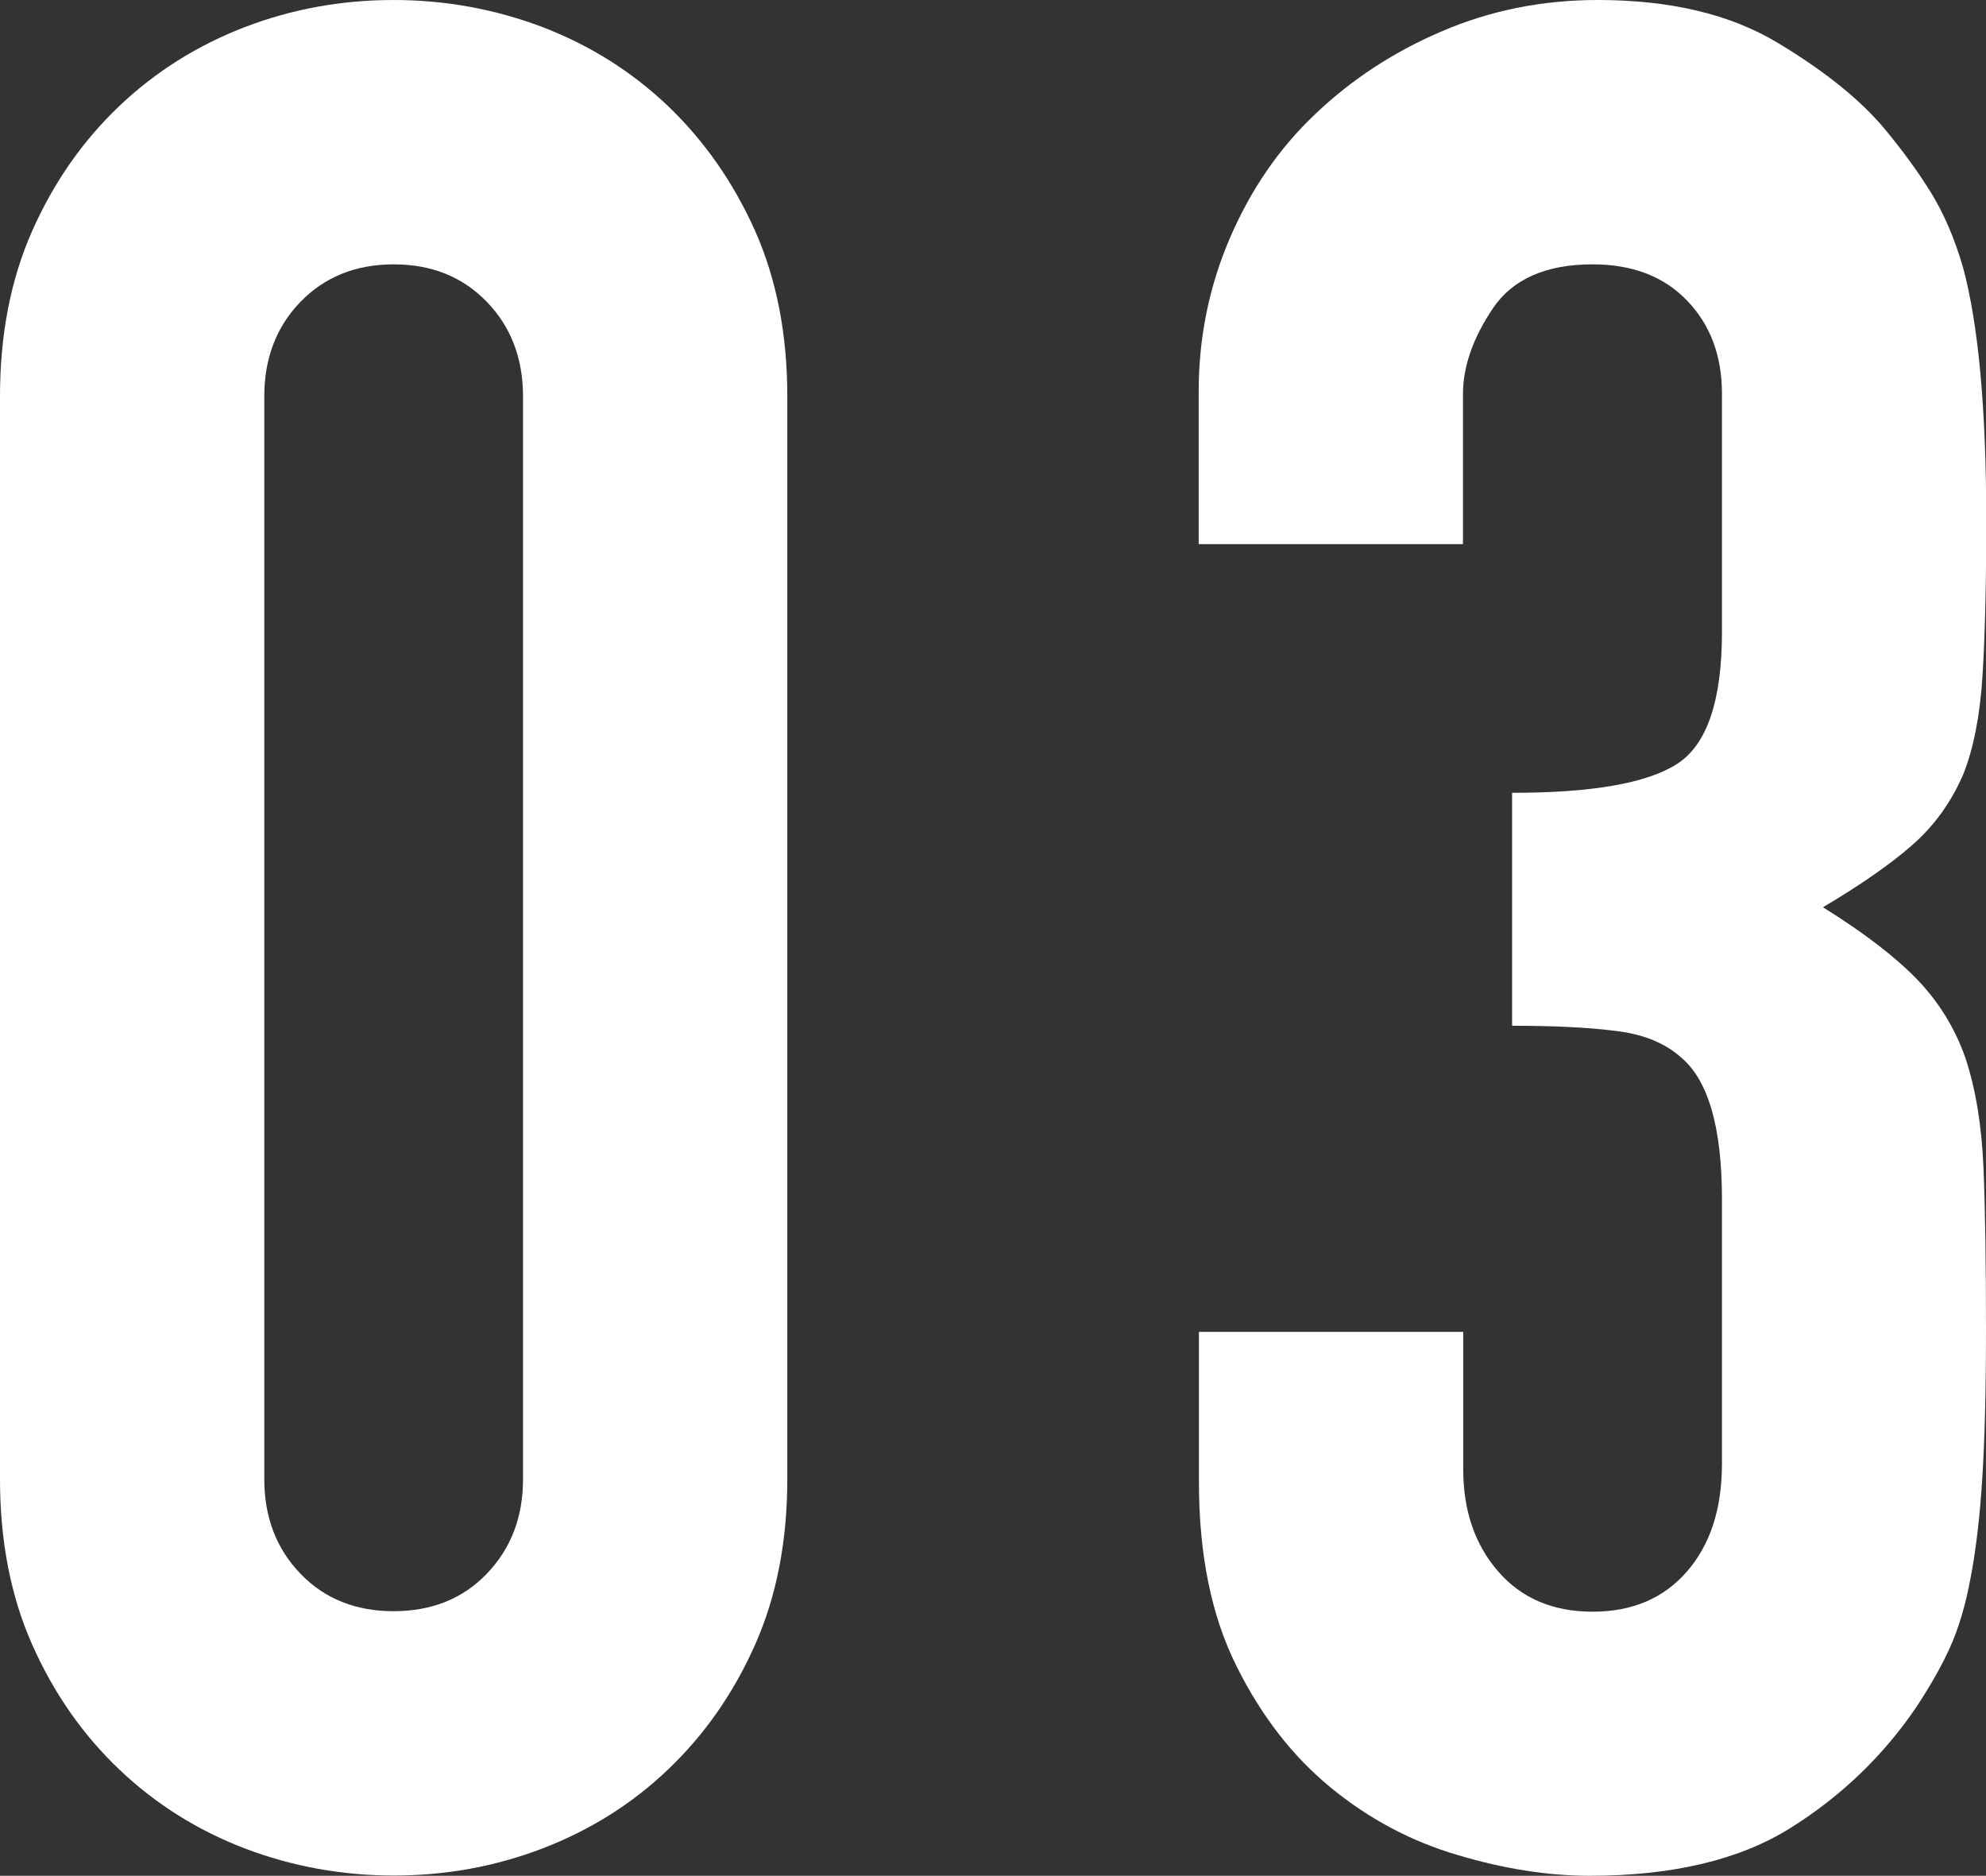
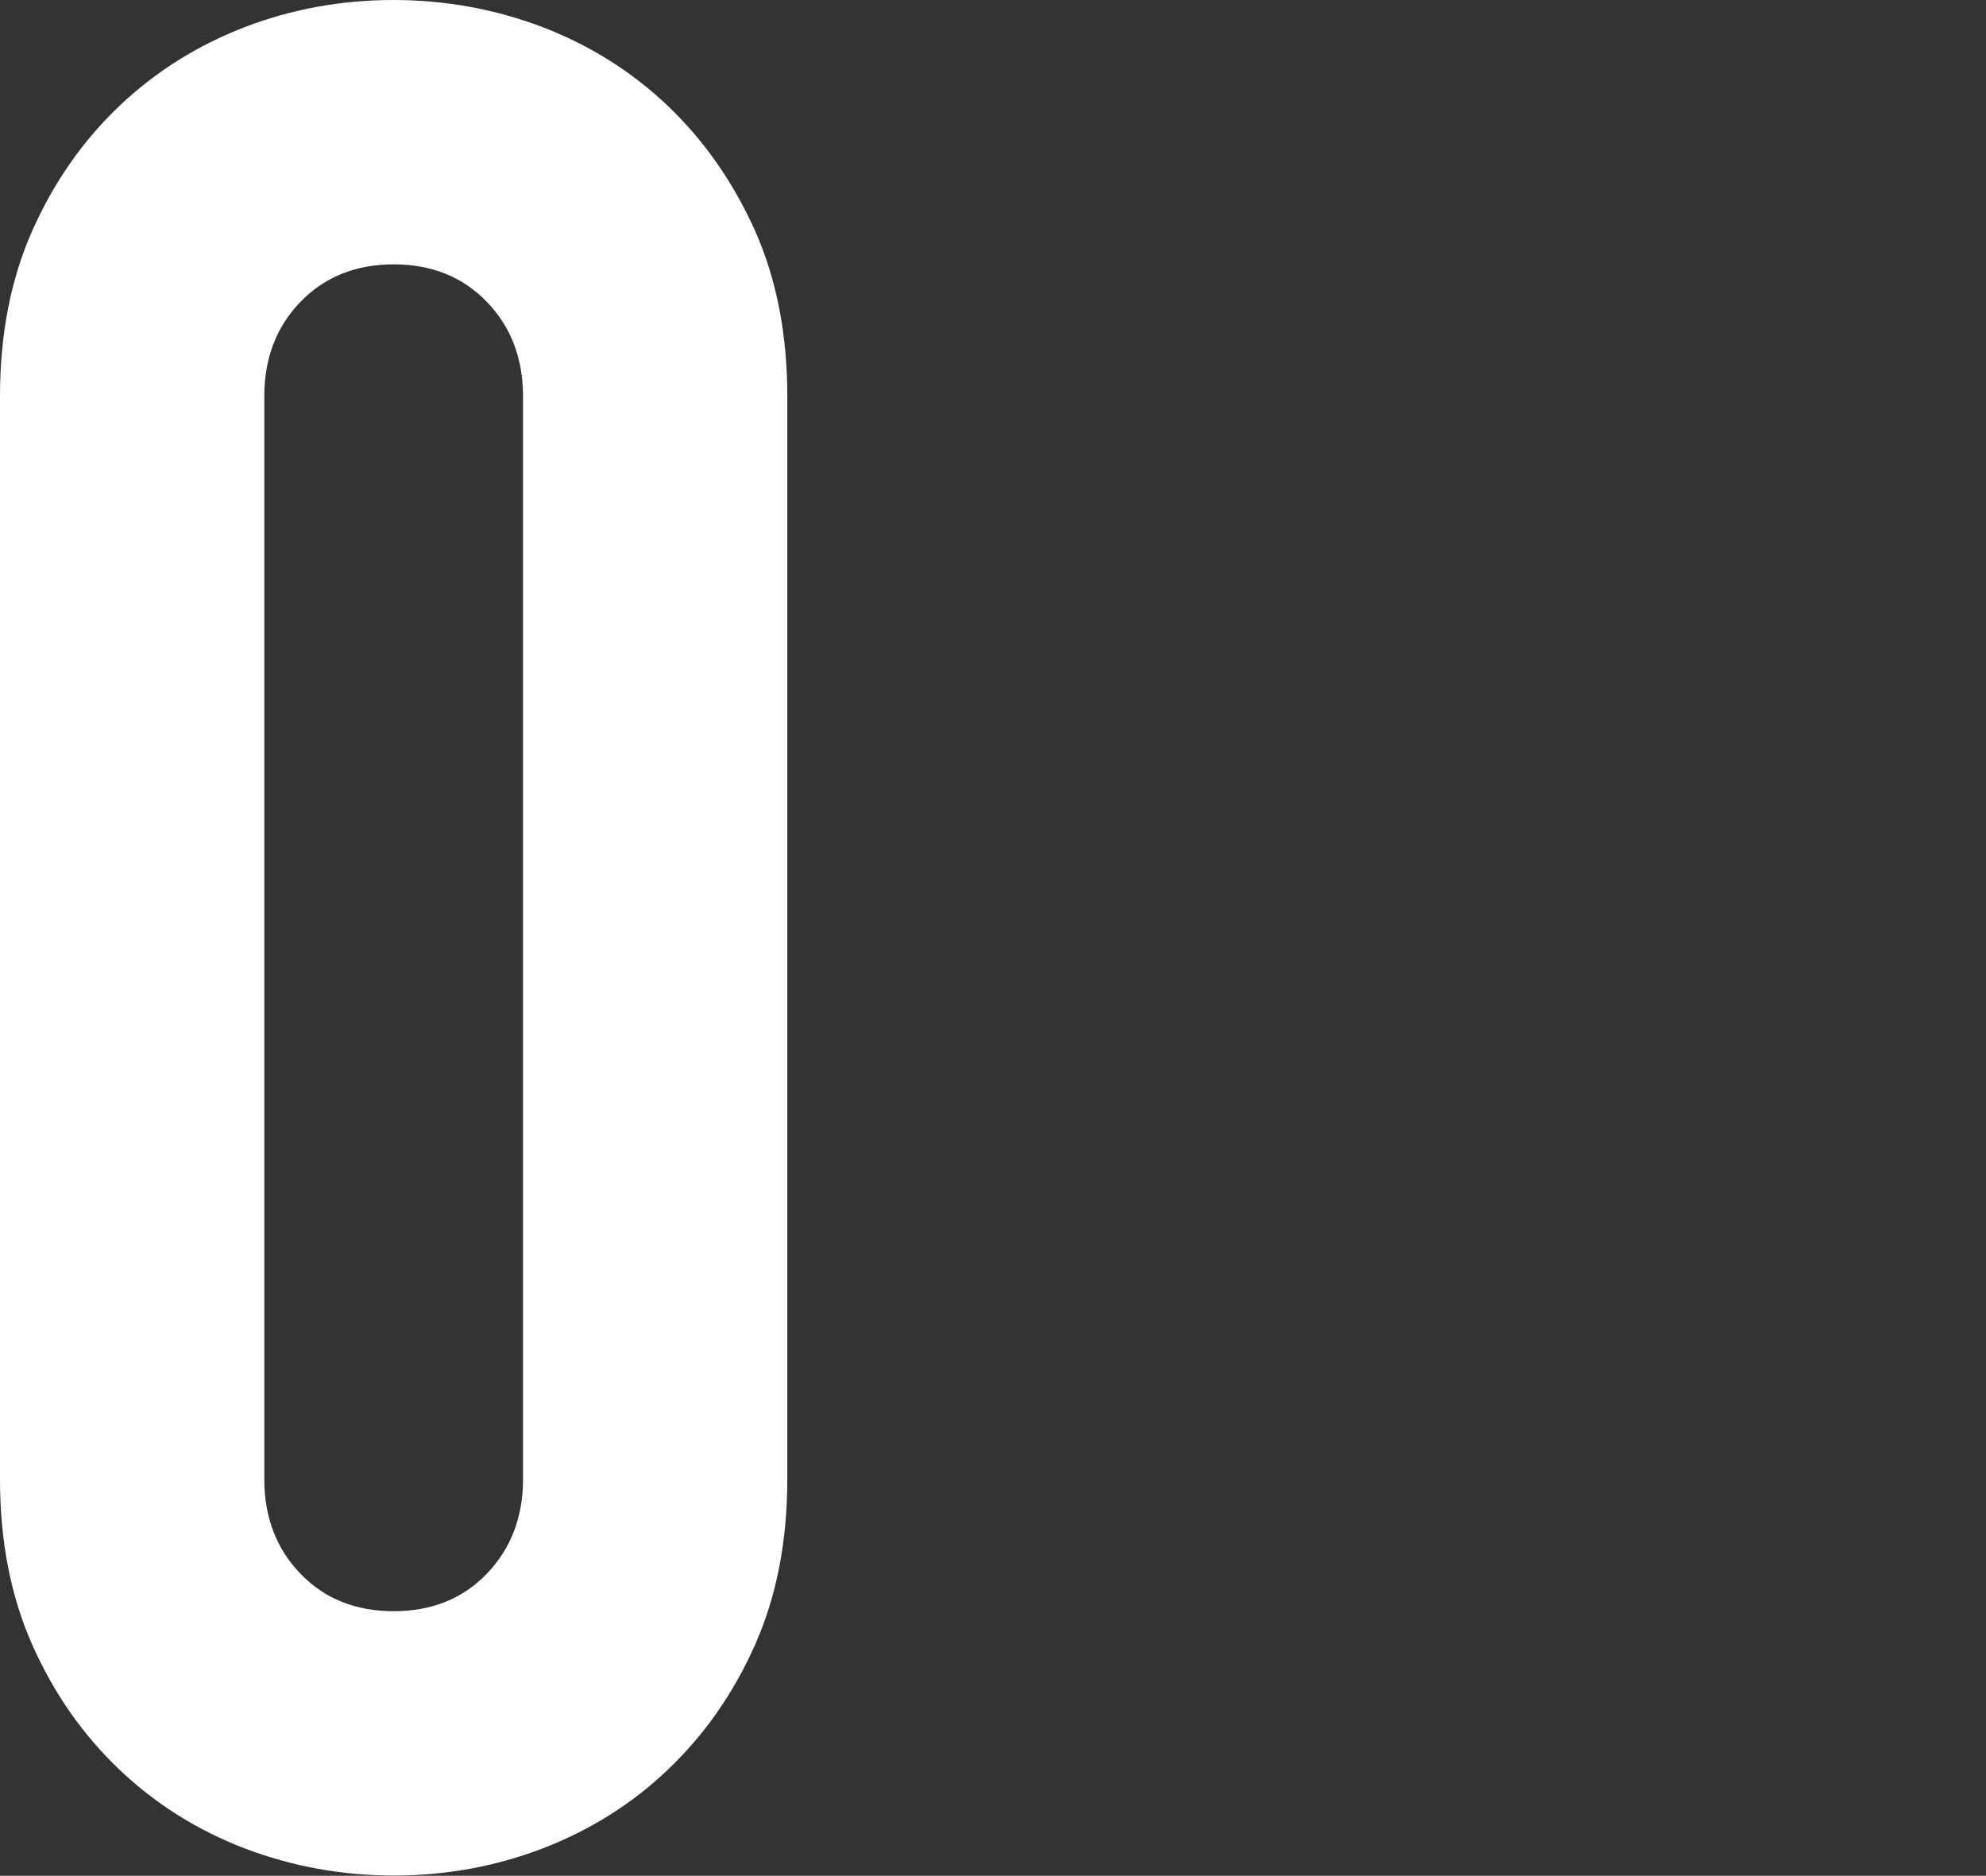
<svg xmlns="http://www.w3.org/2000/svg" id="_レイヤー_2" data-name="レイヤー 2" viewBox="0 0 78.45 74.08">
  <rect x="0" y="0" width="78.45" height="74.08" fill="#333333" stroke="none" />
  <defs>
    <style>
      .cls-1 {
        fill: #fff;
        stroke-width: 0px;
      }
    </style>
  </defs>
  <g id="_デザイン" data-name="デザイン">
    <g>
      <path class="cls-1" d="m0,15.65c0-2.46.43-4.64,1.28-6.55.85-1.91,2-3.55,3.43-4.91,1.43-1.36,3.09-2.4,4.96-3.12,1.88-.72,3.84-1.07,5.88-1.07s4.01.36,5.88,1.07c1.88.72,3.53,1.76,4.96,3.12,1.43,1.37,2.57,3,3.43,4.91.85,1.91,1.28,4.09,1.28,6.55v42.77c0,2.46-.43,4.64-1.28,6.55-.85,1.91-2,3.55-3.43,4.91-1.43,1.37-3.09,2.4-4.96,3.12-1.88.72-3.84,1.07-5.88,1.07s-4.01-.36-5.88-1.07c-1.88-.72-3.53-1.76-4.96-3.12-1.43-1.36-2.58-3-3.43-4.91-.85-1.91-1.28-4.09-1.28-6.55V15.65Zm10.44,42.77c0,1.5.48,2.75,1.43,3.73.95.99,2.18,1.48,3.68,1.48s2.73-.49,3.68-1.48c.95-.99,1.43-2.23,1.43-3.73V15.65c0-1.5-.48-2.75-1.43-3.73-.96-.99-2.18-1.48-3.68-1.48s-2.73.5-3.68,1.48c-.96.99-1.43,2.24-1.43,3.73v42.77Z" />
-       <path class="cls-1" d="m59.73,31.31c3.14,0,5.3-.37,6.5-1.13,1.19-.75,1.79-2.49,1.79-5.22v-9.41c0-1.5-.46-2.73-1.38-3.68-.92-.96-2.17-1.43-3.73-1.43-1.84,0-3.16.58-3.94,1.74-.78,1.16-1.18,2.29-1.18,3.38v5.93h-10.44v-6.04c0-2.11.41-4.13,1.23-6.04.82-1.91,1.94-3.55,3.38-4.91,1.43-1.36,3.1-2.46,5.01-3.27,1.91-.82,3.96-1.23,6.14-1.23,2.87,0,5.23.56,7.11,1.69,1.88,1.13,3.29,2.27,4.25,3.43.68.82,1.28,1.64,1.79,2.46.51.82.94,1.81,1.28,2.97.61,2.25.92,5.59.92,10.03,0,2.52-.05,4.57-.15,6.14-.1,1.57-.36,2.87-.77,3.89-.48,1.09-1.14,2.01-2,2.76-.85.75-2.03,1.57-3.53,2.46,1.64,1.02,2.88,1.98,3.73,2.86.85.89,1.48,1.91,1.89,3.07.41,1.23.65,2.68.72,4.35.07,1.67.1,3.8.1,6.39,0,2.39-.05,4.37-.15,5.93-.1,1.57-.26,2.86-.46,3.89-.2,1.09-.48,2.01-.82,2.76-.34.75-.79,1.53-1.33,2.35-1.3,1.91-2.95,3.5-4.96,4.76-2.01,1.26-4.66,1.89-7.93,1.89-1.64,0-3.38-.27-5.22-.82-1.84-.54-3.51-1.43-5.01-2.66-1.5-1.23-2.75-2.83-3.73-4.81-.99-1.98-1.48-4.4-1.48-7.26v-5.93h10.44v5.42c0,1.64.46,2.98,1.38,4.04.92,1.06,2.16,1.59,3.73,1.59s2.81-.53,3.73-1.59c.92-1.06,1.38-2.47,1.38-4.25v-10.44c0-2.87-.55-4.74-1.64-5.63-.61-.54-1.45-.89-2.51-1.02-1.06-.14-2.44-.21-4.14-.21v-9.21Z" />
    </g>
  </g>
</svg>